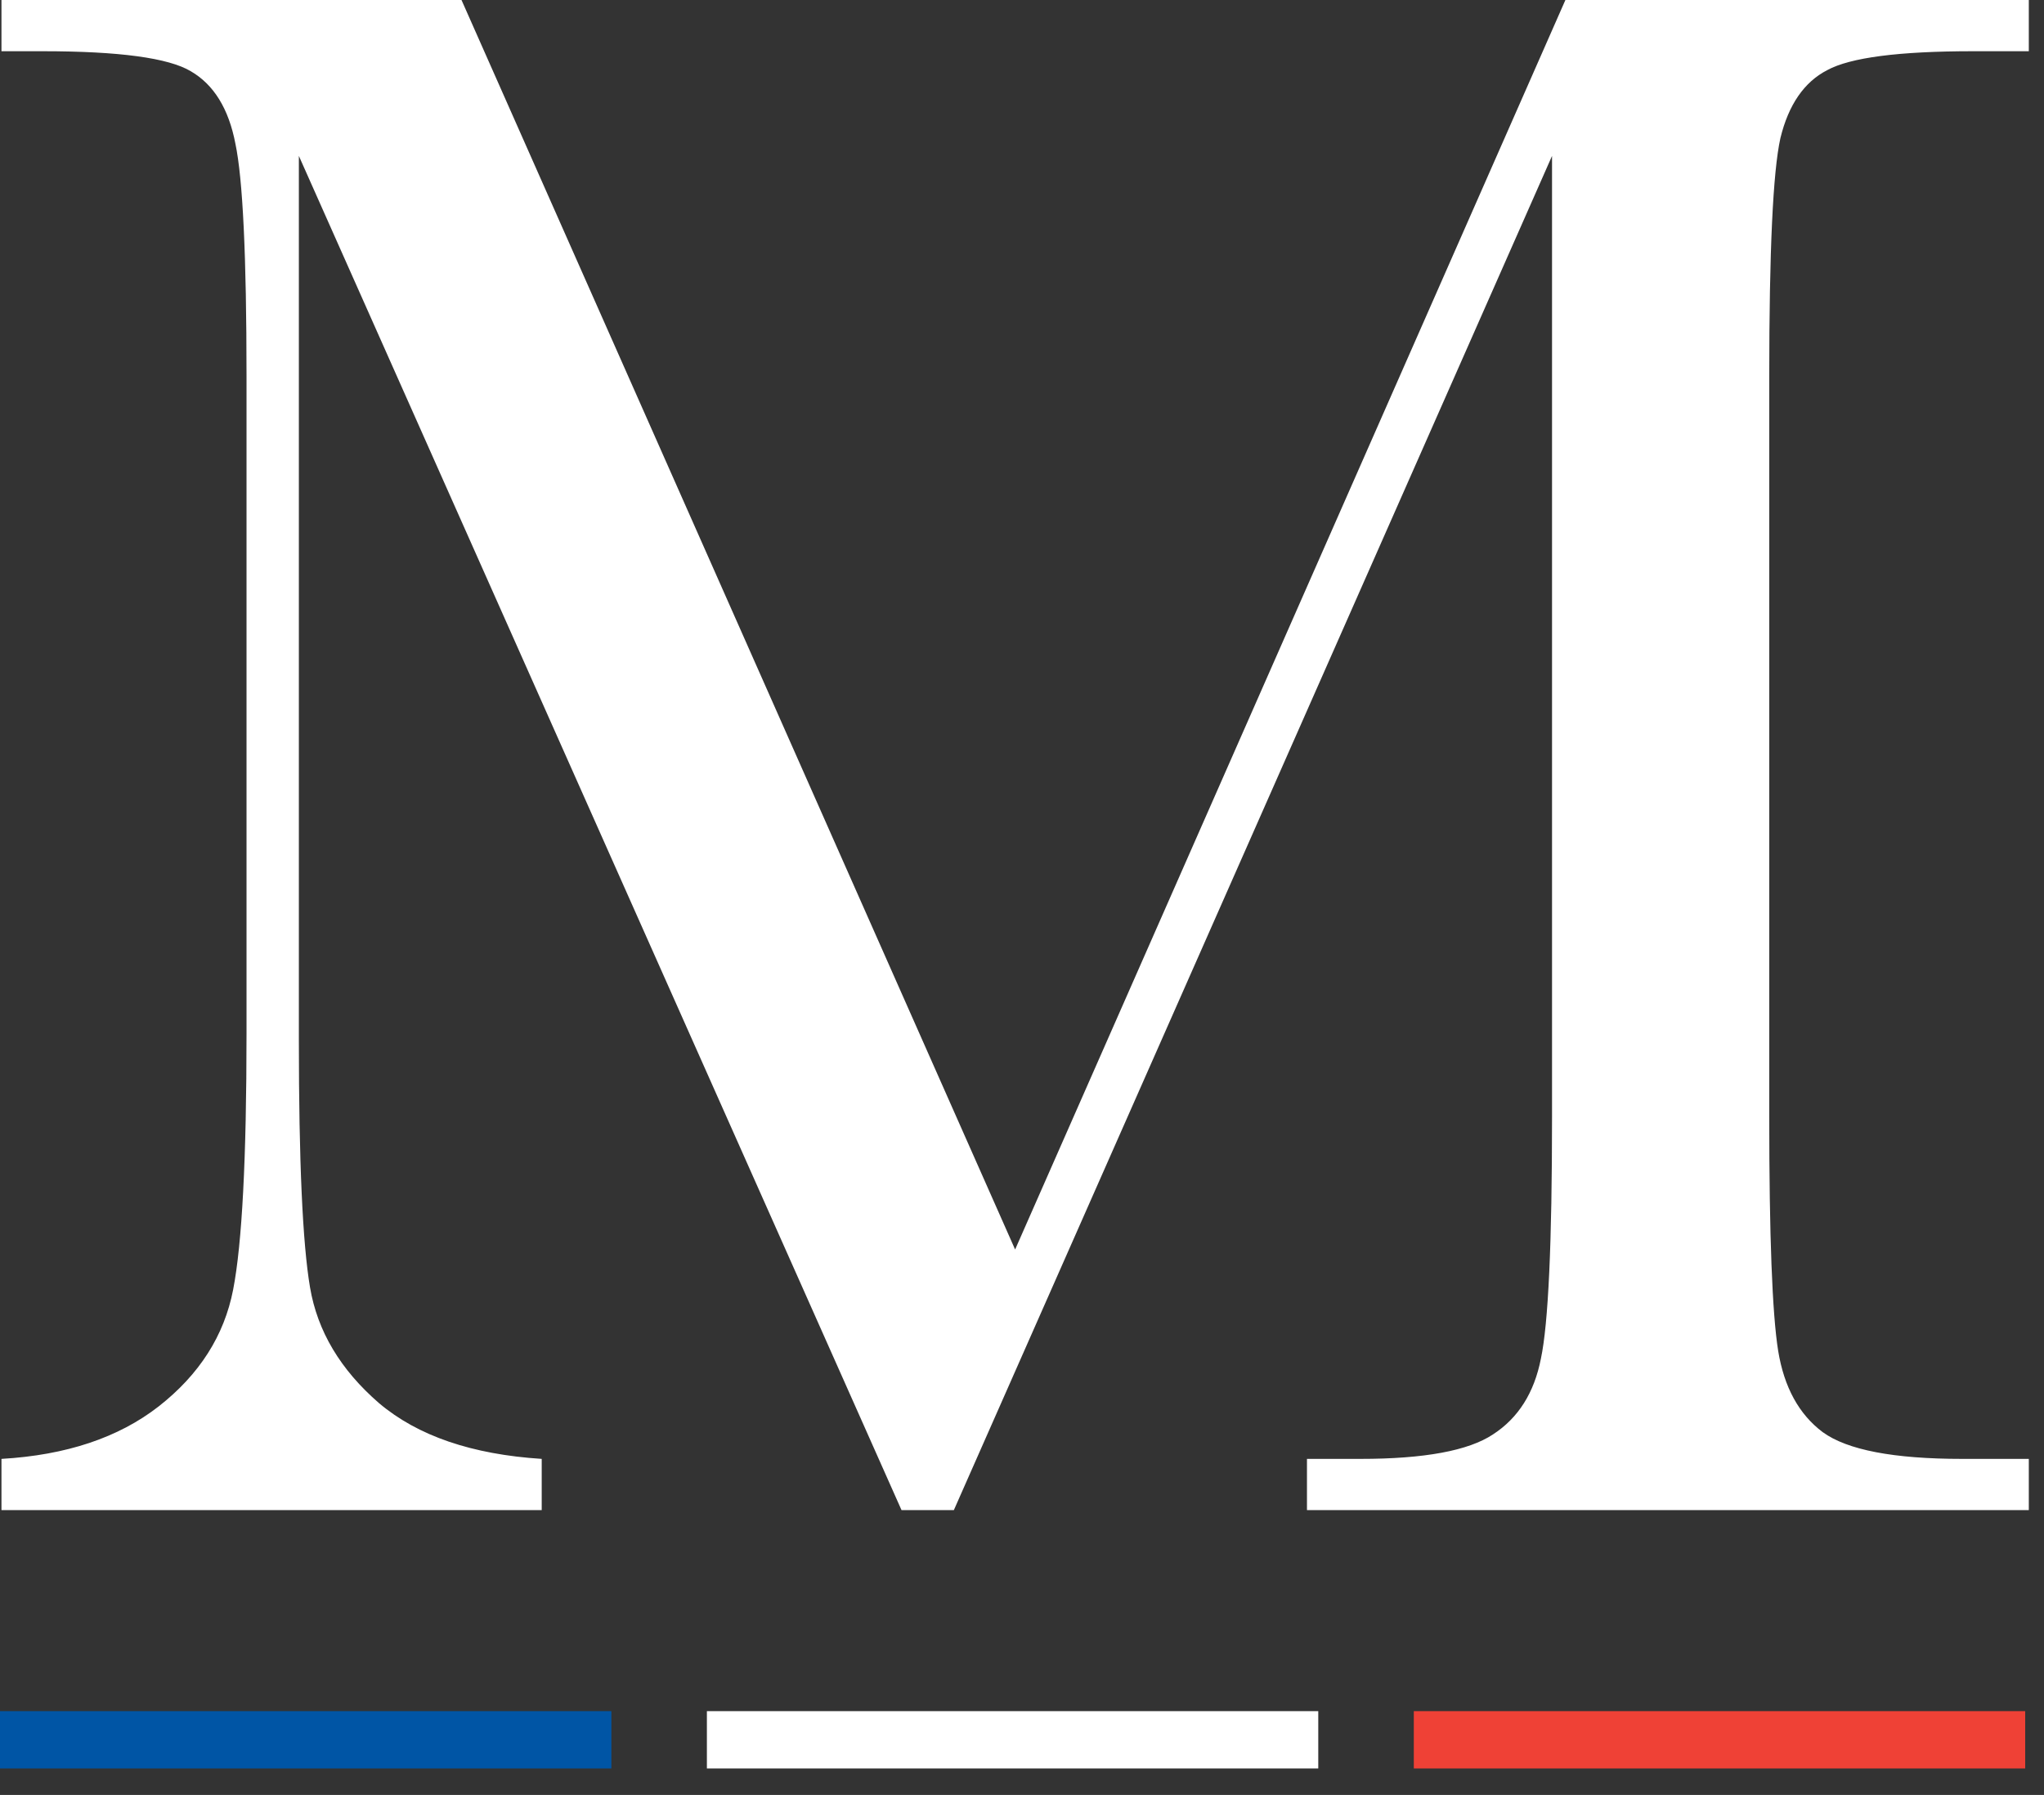
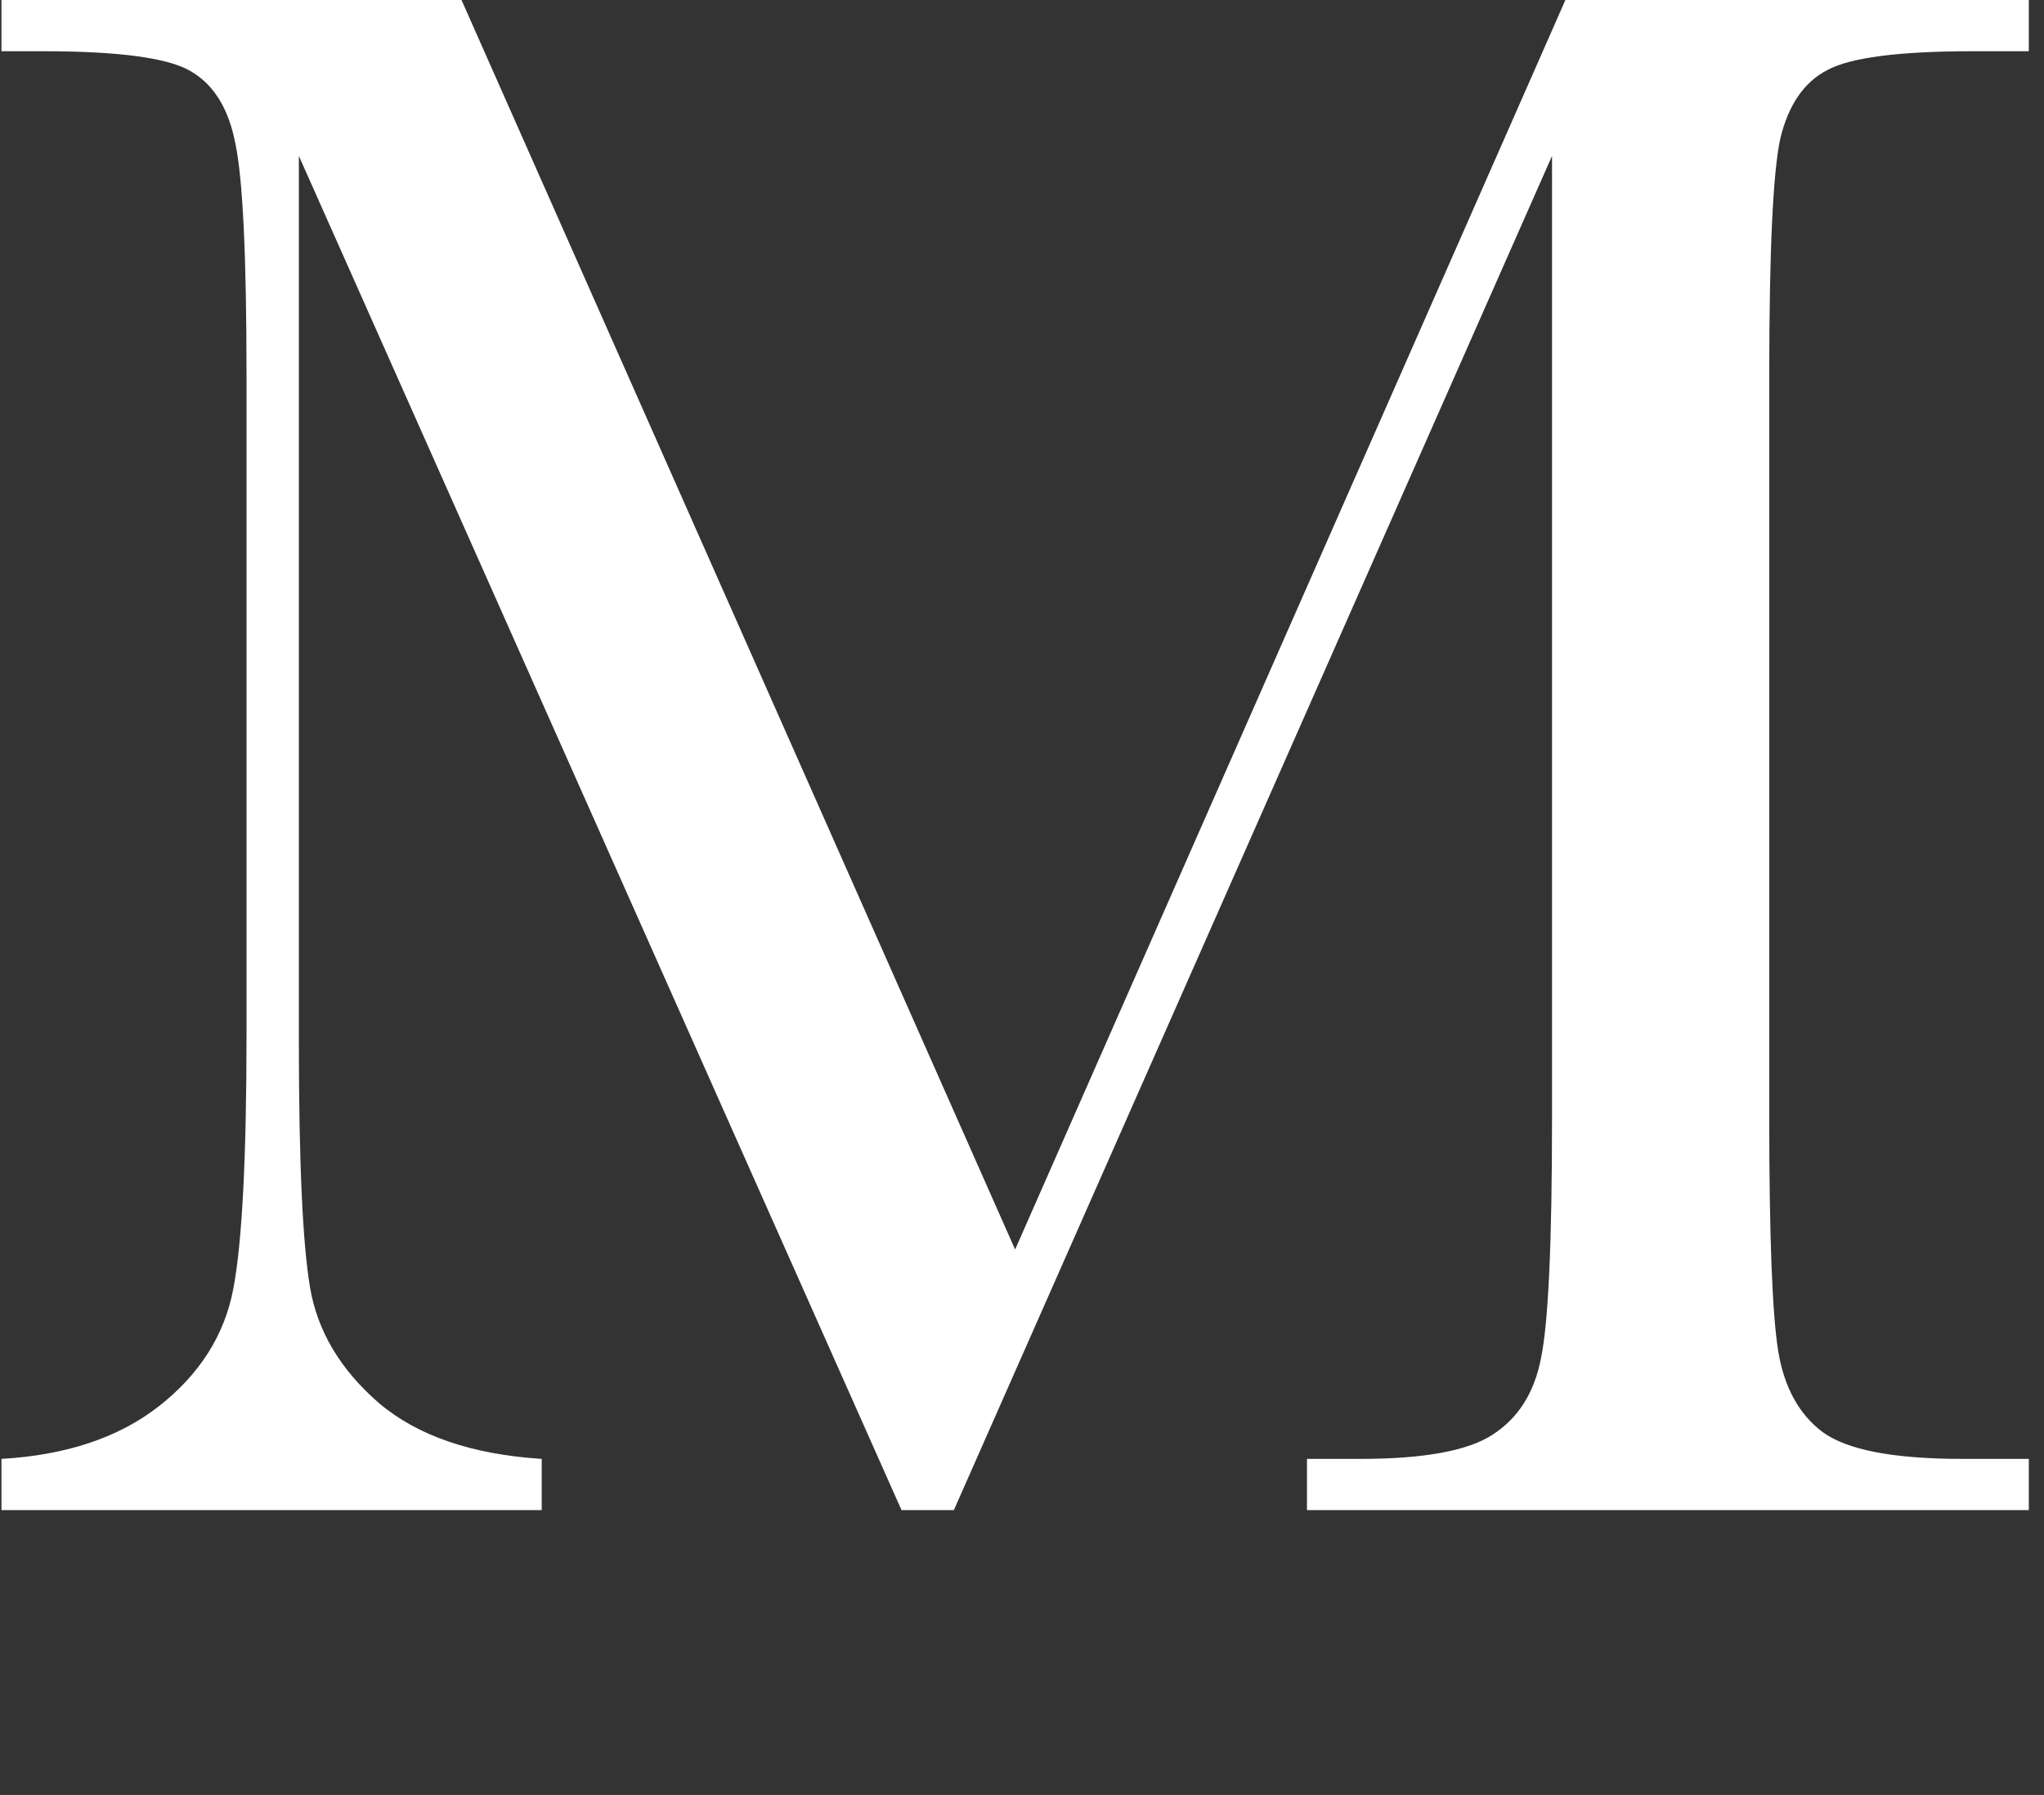
<svg xmlns="http://www.w3.org/2000/svg" width="74" height="65" viewBox="0 0 74 65" fill="none">
  <rect x="0" y="0" width="74" height="65" fill="#333333" stroke="none" />
  <path d="M36.751 45.248L56.673 0H73.45V1.855H71.433C68.745 1.855 66.984 2.084 66.15 2.541C65.317 2.971 64.752 3.791 64.457 5.001C64.188 6.211 64.053 9.087 64.053 13.631V40.449C64.053 44.751 64.161 47.574 64.376 48.918C64.591 50.235 65.129 51.217 65.989 51.862C66.876 52.507 68.557 52.83 71.03 52.83H73.45V54.685H47.317V52.83H49.253C51.565 52.83 53.165 52.534 54.052 51.943C54.966 51.351 55.544 50.437 55.786 49.2C56.055 47.937 56.189 45.02 56.189 40.449V5.646L34.533 54.685H32.638L10.82 5.646V37.666C10.82 42.049 10.955 45.033 11.224 46.619C11.492 48.205 12.326 49.603 13.724 50.813C15.122 51.996 17.085 52.668 19.612 52.83V54.685H0.053V52.83C2.392 52.695 4.287 52.063 5.739 50.934C7.218 49.778 8.118 48.367 8.441 46.7C8.764 45.033 8.925 41.941 8.925 37.424V13.631C8.925 9.275 8.79 6.466 8.522 5.202C8.28 3.939 7.742 3.065 6.909 2.581C6.102 2.097 4.314 1.855 1.545 1.855H0.053V0H16.708L36.751 45.248Z" fill="white" />
-   <rect y="61.965" width="22.134" height="2.075" fill="#0055A5" />
-   <rect x="25.592" y="61.965" width="22.134" height="2.075" fill="white" />
-   <rect x="51.185" y="61.965" width="22.134" height="2.075" fill="#EF4136" />
</svg>